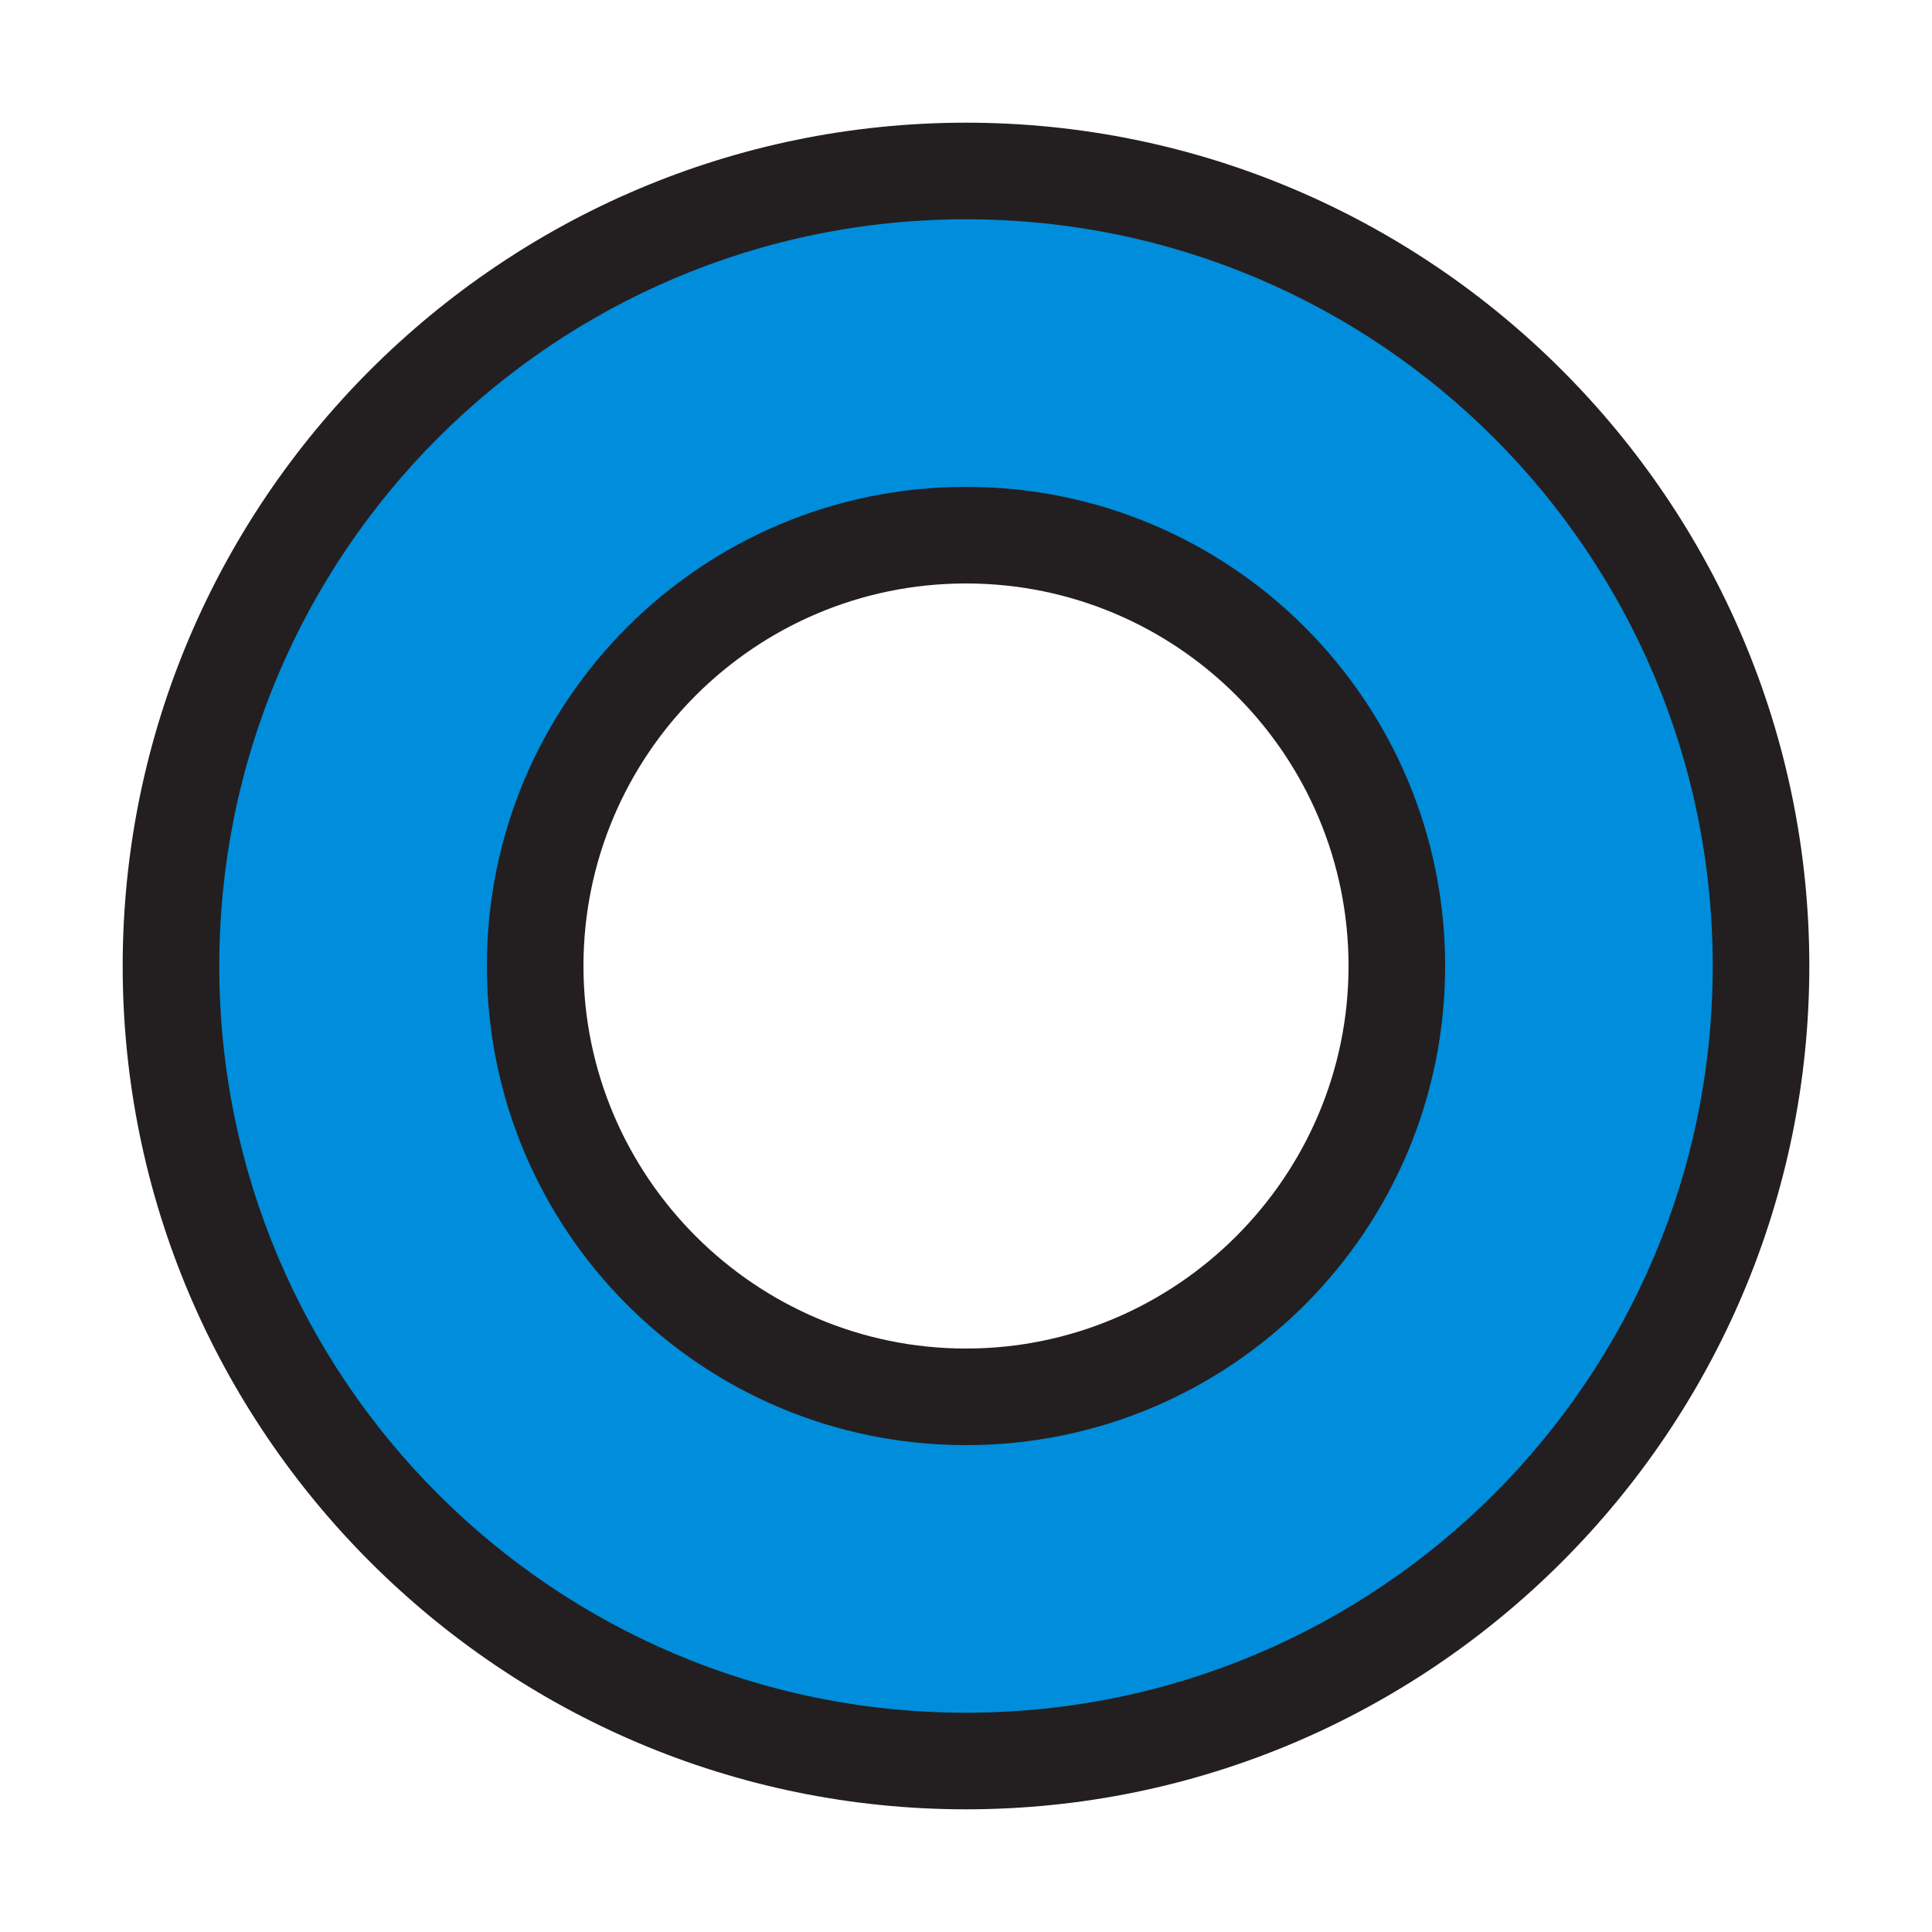
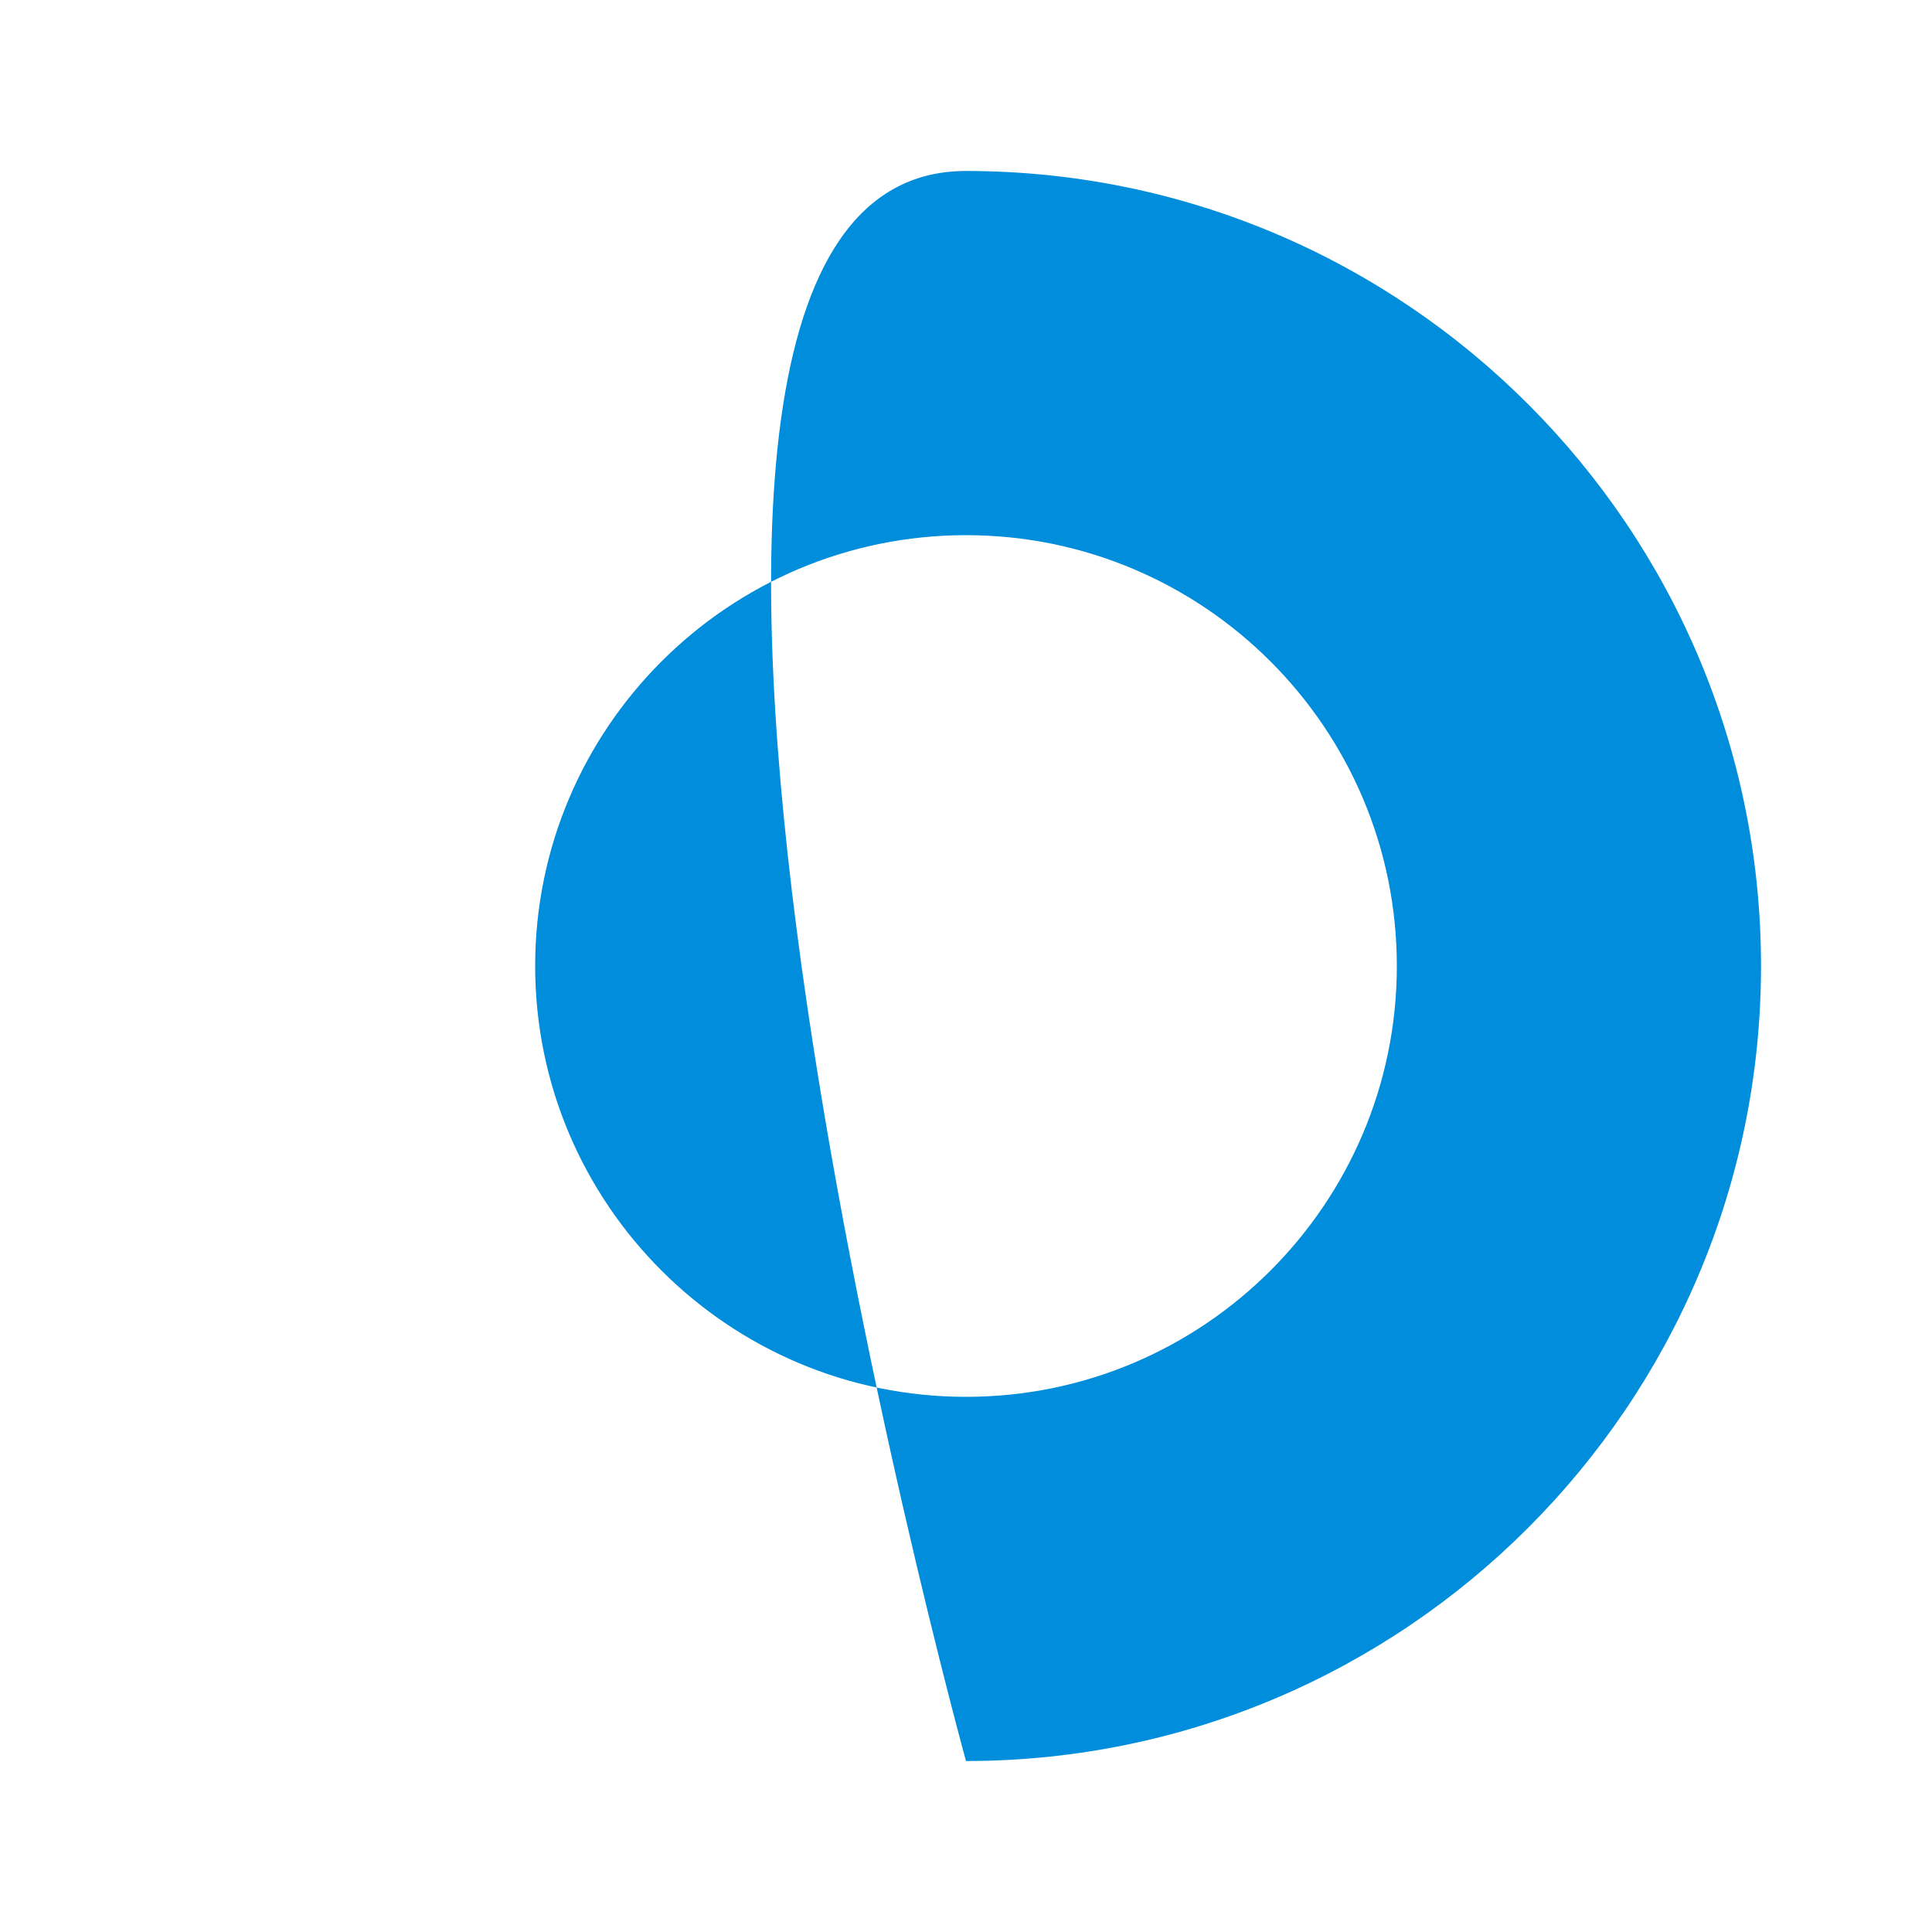
<svg xmlns="http://www.w3.org/2000/svg" id="Layer_1" data-name="Layer 1" viewBox="0 0 20 20">
  <defs>
    <style>      .cls-1 {        fill: none;      }      .cls-2 {        fill: #008ddb;      }      .cls-3 {        fill: #231f20;      }    </style>
  </defs>
  <g>
-     <path class="cls-2" d="m10,18.23c-4.54,0-8.23-3.69-8.23-8.23S5.46,1.77,10,1.77s8.23,3.69,8.23,8.23-3.69,8.23-8.23,8.23Zm0-12.69c-2.46,0-4.46,2-4.46,4.46s2,4.46,4.46,4.46,4.46-2,4.46-4.46-2-4.46-4.46-4.46Z" />
-     <path class="cls-3" d="m10,2.27c4.27,0,7.73,3.46,7.73,7.73s-3.46,7.73-7.73,7.73-7.73-3.46-7.73-7.73,3.46-7.73,7.73-7.73m0,12.69c2.74,0,4.96-2.22,4.96-4.96s-2.22-4.96-4.96-4.96-4.96,2.22-4.96,4.96,2.22,4.96,4.96,4.96m0-13.69C5.19,1.27,1.27,5.19,1.27,10s3.92,8.73,8.73,8.73,8.73-3.92,8.73-8.73S14.81,1.27,10,1.27h0Zm0,12.69c-2.18,0-3.96-1.78-3.96-3.96s1.77-3.96,3.96-3.96,3.96,1.78,3.96,3.96-1.78,3.96-3.96,3.96h0Z" />
+     <path class="cls-2" d="m10,18.23S5.46,1.77,10,1.77s8.23,3.69,8.23,8.23-3.69,8.23-8.23,8.23Zm0-12.69c-2.46,0-4.46,2-4.46,4.46s2,4.46,4.46,4.46,4.46-2,4.46-4.46-2-4.46-4.46-4.46Z" />
  </g>
-   <rect class="cls-1" x="0" width="20" height="20" />
</svg>